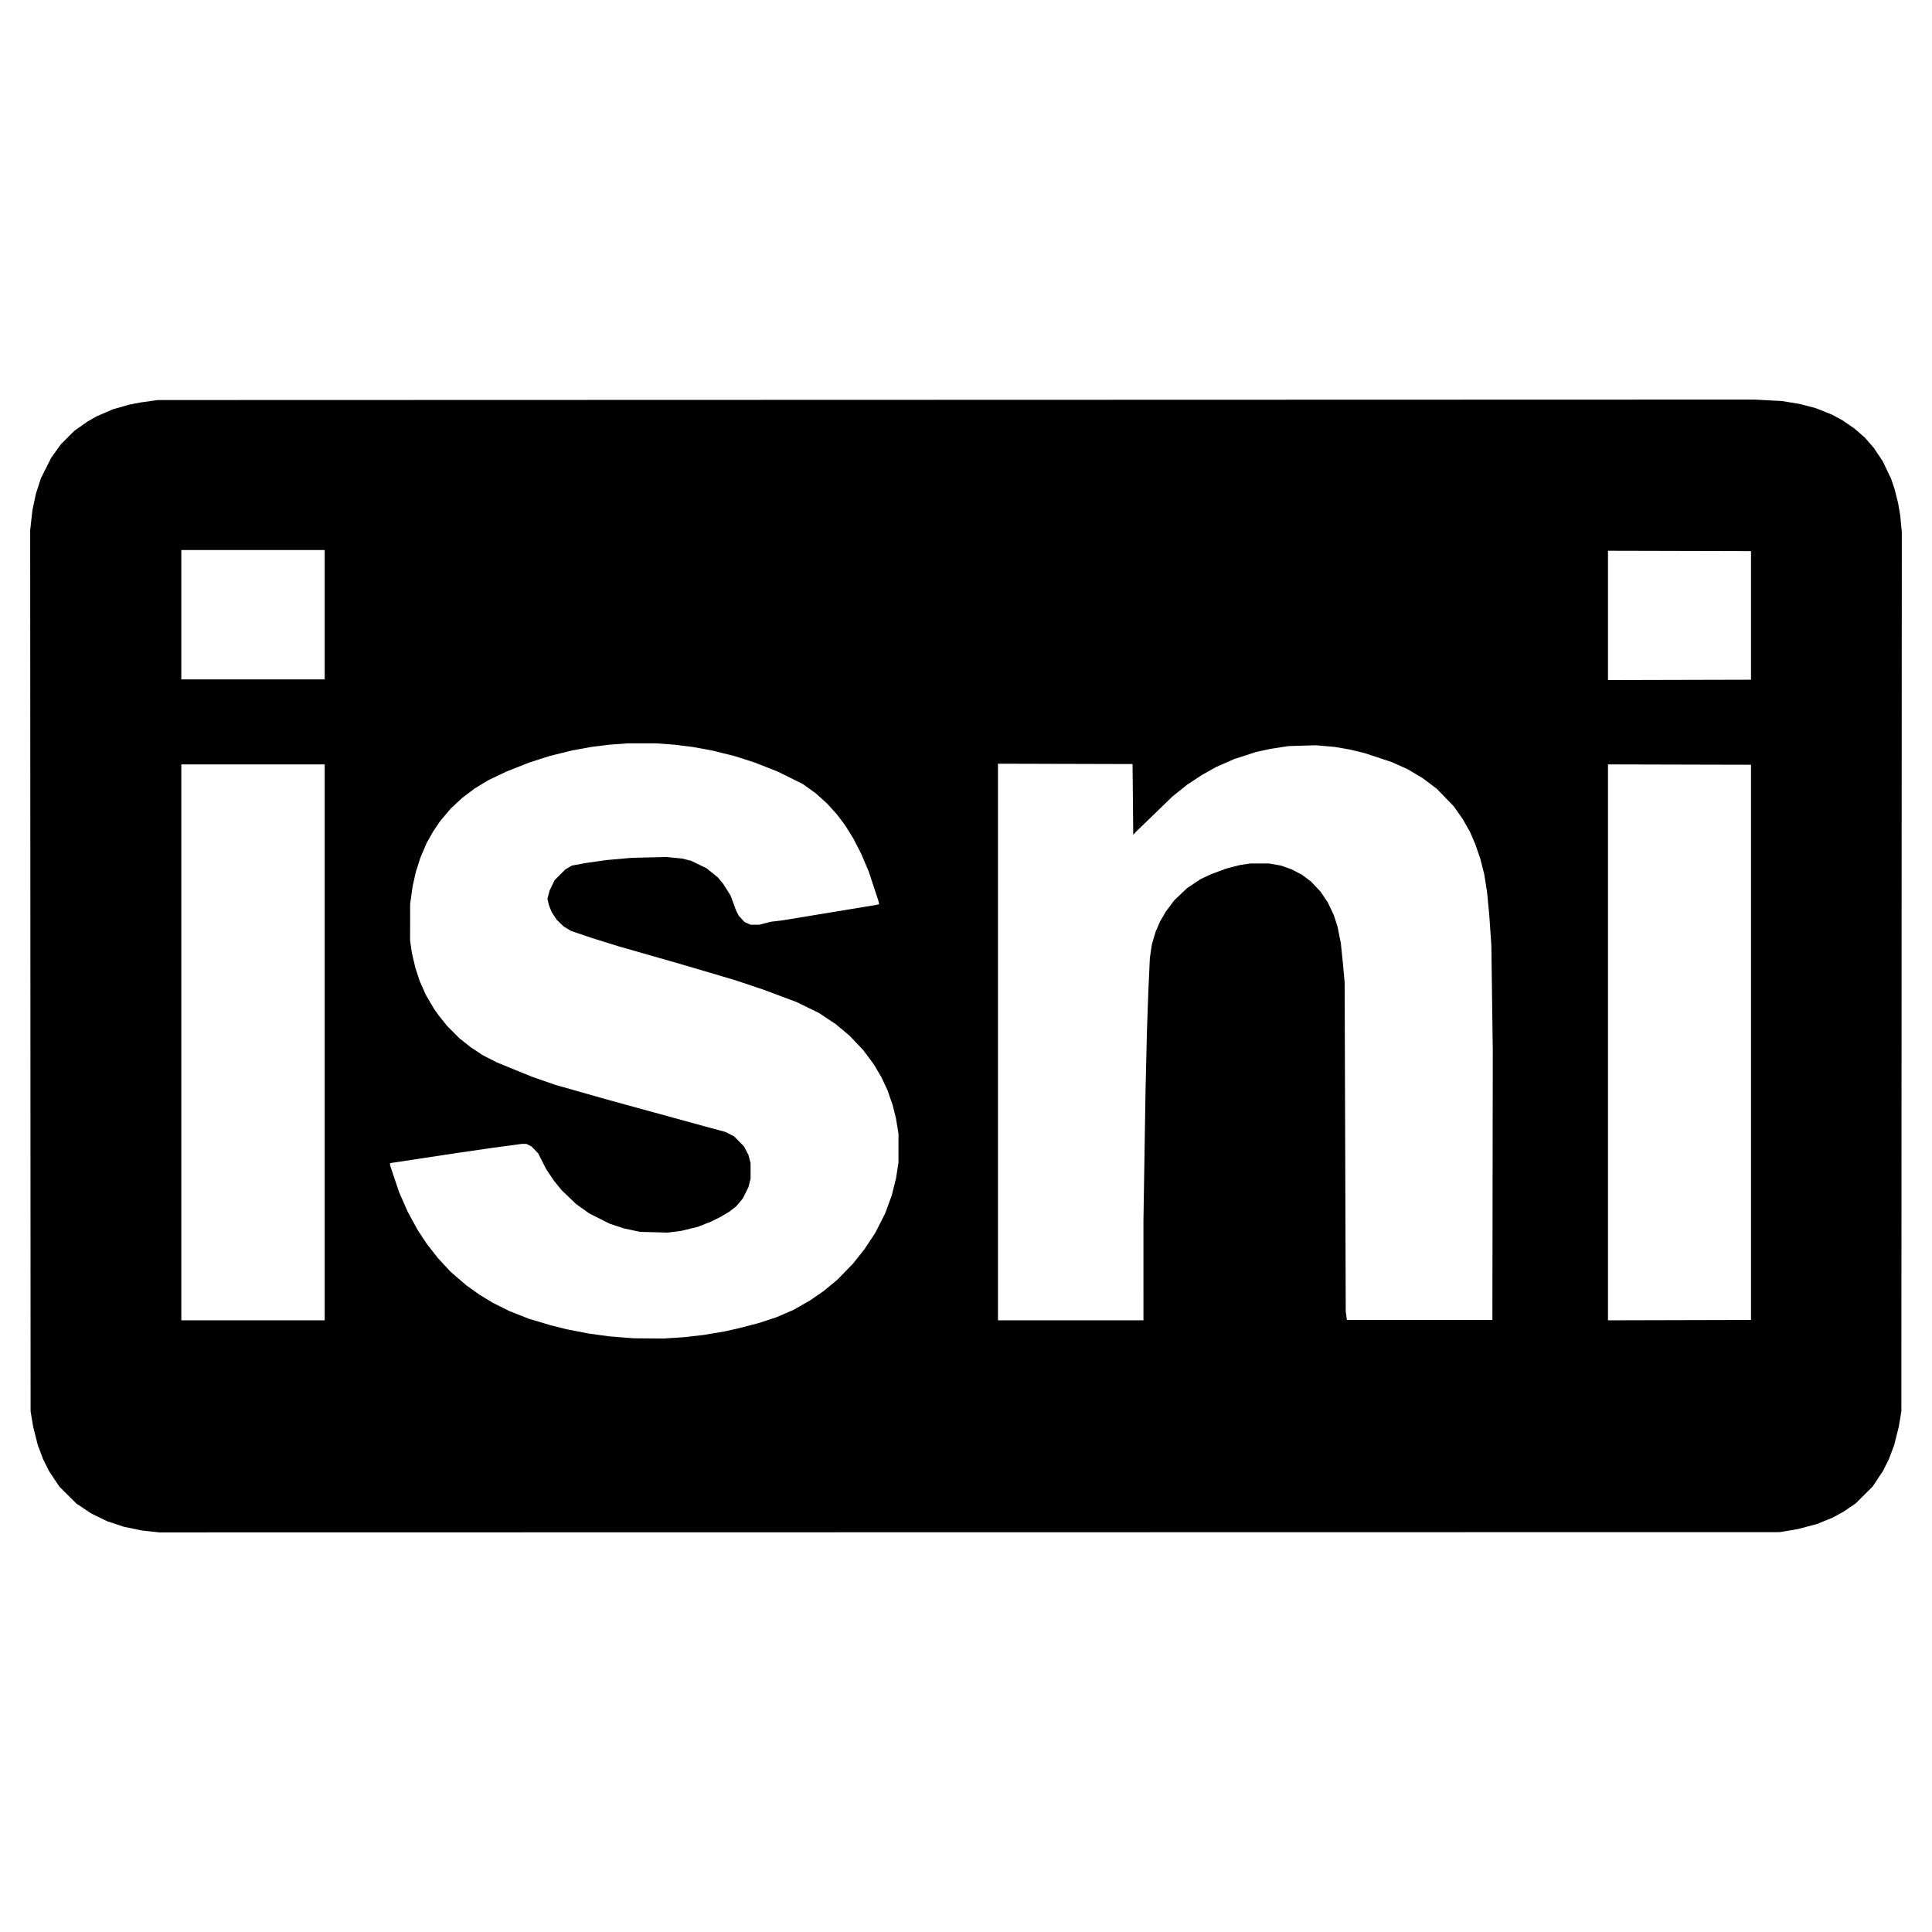
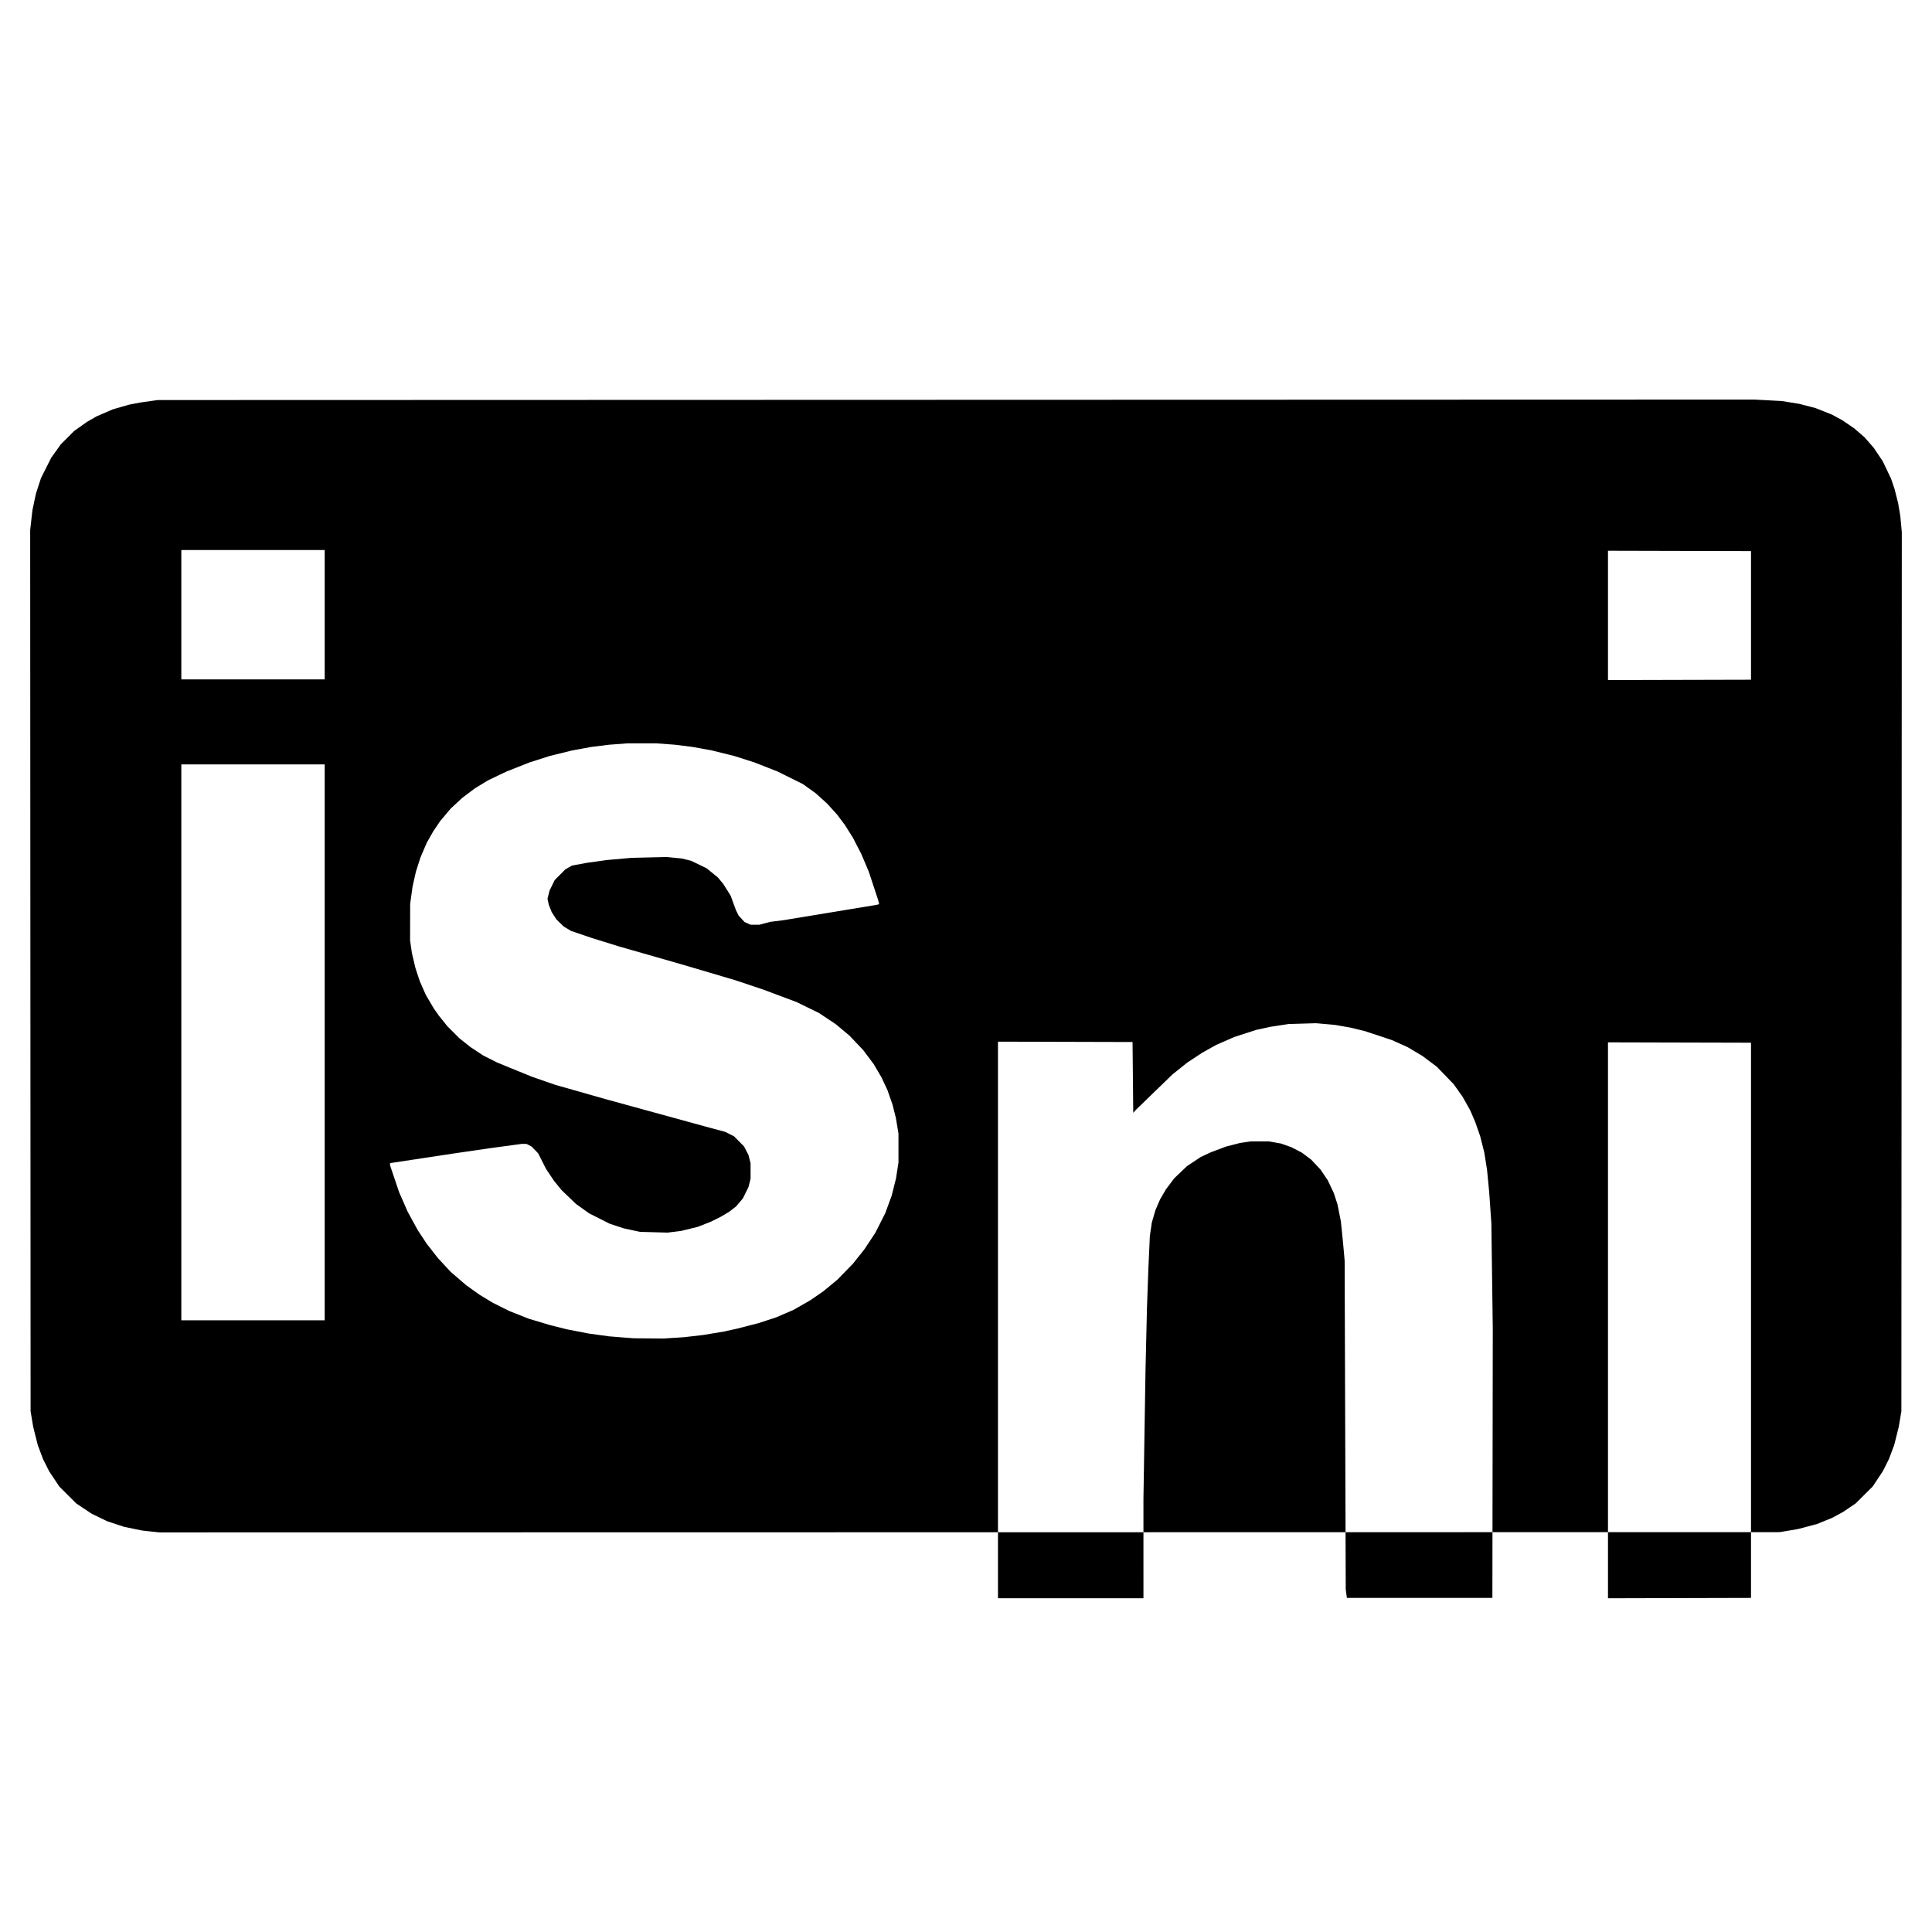
<svg xmlns="http://www.w3.org/2000/svg" xmlns:ns1="http://sodipodi.sourceforge.net/DTD/sodipodi-0.dtd" xmlns:ns2="http://www.inkscape.org/namespaces/inkscape" ns1:docname="isni.svg" ns2:version="1.2.2 (1:1.2.2+202212051550+b0a8486541)" id="svg8" version="1.1" viewBox="0 0 512 512" height="512" width="512">
  <title id="title680">ISNI</title>
  <defs id="defs2" />
  <ns1:namedview ns2:window-maximized="1" ns2:window-y="0" ns2:window-x="1992" ns2:window-height="1403" ns2:window-width="2488" ns2:guide-bbox="true" showguides="true" units="px" showgrid="true" ns2:document-rotation="0" ns2:current-layer="layer6" ns2:document-units="px" ns2:cy="149.33333" ns2:cx="320.66667" ns2:zoom="0.75" ns2:pageshadow="2" ns2:pageopacity="0.0" borderopacity="1.0" bordercolor="#666666" pagecolor="#ffffff" id="base" scale-x="1" ns2:showpageshadow="2" ns2:pagecheckerboard="0" ns2:deskcolor="#d1d1d1">
    <ns2:grid empspacing="4" id="grid10" type="xygrid" />
  </ns1:namedview>
  <g ns2:label="icon" id="layer6" ns2:groupmode="layer">
-     <path style="fill:#000000;stroke-width:3.78" d="m 39.951,405.858 -2.235,-0.245 -2.369,-0.48 -2.369,-0.48 -2.261,-0.743 -2.261,-0.743 -2.089,-1.012 -2.089,-1.012 -2.035,-1.357 -2.035,-1.357 -2.249,-2.243 -2.249,-2.243 -1.349,-2.031 -1.349,-2.031 -0.802,-1.601 -0.802,-1.601 -0.699,-1.862 -0.699,-1.862 -0.608,-2.421 -0.608,-2.421 -0.343,-2.049 -0.343,-2.049 -0.055,-116.777 -0.055,-116.777 0.295,-2.607 0.295,-2.607 0.465,-2.206 0.465,-2.206 0.676,-2.076 0.676,-2.076 1.362,-2.702 1.361,-2.702 1.258,-1.757 1.258,-1.757 1.78,-1.782 1.78,-1.782 1.713,-1.211 1.713,-1.211 1.256,-0.722 1.256,-0.722 2.141,-0.925 2.141,-0.925 2.16,-0.622 2.16,-0.622 1.566,-0.298 1.566,-0.298 2.235,-0.313 2.235,-0.313 211.576,-0.062 211.576,-0.062 3.632,0.194 3.632,0.194 2.328,0.379 2.328,0.379 2.126,0.554 2.126,0.554 2.158,0.857 2.158,0.857 1.397,0.756 1.397,0.756 1.583,1.082 1.583,1.081 1.373,1.193 1.373,1.193 1.198,1.373 1.198,1.373 1.188,1.769 1.188,1.769 1.113,2.328 1.113,2.328 0.474,1.407 0.474,1.407 0.464,1.853 0.464,1.853 0.283,1.676 0.283,1.676 0.2,2.142 0.2,2.142 -0.058,116.497 -0.058,116.497 -0.343,2.049 -0.343,2.049 -0.608,2.421 -0.608,2.421 -0.699,1.862 -0.699,1.862 -0.802,1.601 -0.802,1.601 -1.349,2.031 -1.349,2.031 -2.249,2.237 -2.249,2.237 -1.676,1.136 -1.676,1.136 -1.397,0.759 -1.397,0.759 -2.066,0.843 -2.066,0.843 -2.538,0.668 -2.538,0.668 -2.381,0.402 -2.381,0.402 -214.742,0.035 -214.742,0.035 z m 138.661,-51.307 2.701,-0.185 2.514,-0.288 2.514,-0.288 2.76,-0.459 2.76,-0.459 1.71,-0.377 1.71,-0.377 2.887,-0.742 2.887,-0.742 2.328,-0.764 2.328,-0.764 2.282,-0.984 2.282,-0.984 2.188,-1.25 2.188,-1.25 1.795,-1.235 1.795,-1.235 1.837,-1.519 1.837,-1.519 2.06,-2.113 2.06,-2.113 1.523,-1.915 1.523,-1.915 1.444,-2.182 1.444,-2.182 1.318,-2.607 1.318,-2.607 0.853,-2.328 0.853,-2.328 0.57,-2.274 0.57,-2.274 0.328,-2.103 0.328,-2.103 v -3.818 -3.818 l -0.335,-2.049 -0.335,-2.049 -0.447,-1.784 -0.447,-1.784 -0.671,-1.929 -0.671,-1.929 -0.804,-1.72 -0.804,-1.72 -1.025,-1.738 -1.025,-1.738 -1.398,-1.871 -1.398,-1.871 -1.823,-1.917 -1.823,-1.917 -1.781,-1.488 -1.781,-1.488 -2.235,-1.496 -2.235,-1.496 -2.98,-1.454 -2.98,-1.454 -4.47,-1.674 -4.47,-1.674 -3.632,-1.213 -3.632,-1.213 -3.446,-1.022 -3.446,-1.022 -3.818,-1.125 -3.818,-1.125 -8.195,-2.347 -8.195,-2.347 -3.539,-1.1 -3.539,-1.1 -2.794,-0.949 -2.794,-0.949 -0.982,-0.591 -0.982,-0.591 -0.952,-0.936 -0.952,-0.936 -0.625,-0.966 -0.625,-0.966 -0.376,-0.955 -0.376,-0.955 -0.18,-0.804 -0.18,-0.804 0.278,-1.094 0.278,-1.094 0.675,-1.383 0.675,-1.383 1.417,-1.423 1.417,-1.423 0.882,-0.506 0.882,-0.506 1.962,-0.36 1.962,-0.36 2.65,-0.371 2.651,-0.371 3.259,-0.289 3.259,-0.289 4.656,-0.113 4.656,-0.113 2.049,0.203 2.049,0.203 1.211,0.3 1.211,0.3 2.049,0.995 2.049,0.995 1.49,1.207 1.49,1.207 0.721,0.872 0.721,0.872 0.977,1.556 0.977,1.556 0.701,1.92 0.701,1.92 0.361,0.717 0.361,0.717 0.778,0.848 0.778,0.848 0.798,0.355 0.798,0.355 h 1.169 1.169 l 1.476,-0.387 1.477,-0.387 1.678,-0.207 1.678,-0.207 12.292,-2.026 12.292,-2.026 0.422,-0.097 0.422,-0.097 -0.119,-0.508 -0.119,-0.508 -1.261,-3.818 -1.261,-3.818 -0.987,-2.328 -0.987,-2.328 -1.089,-2.119 -1.089,-2.119 -1.088,-1.731 -1.088,-1.731 -1.057,-1.405 -1.057,-1.405 -1.293,-1.423 -1.293,-1.423 -1.515,-1.37 -1.515,-1.37 -1.697,-1.218 -1.697,-1.218 -3.352,-1.664 -3.352,-1.664 -3.073,-1.205 -3.073,-1.205 -2.673,-0.856 -2.673,-0.856 -3.007,-0.739 -3.007,-0.739 -2.514,-0.457 -2.514,-0.457 -2.328,-0.292 -2.328,-0.292 -2.514,-0.188 -2.514,-0.188 h -3.725 -3.725 l -2.514,0.188 -2.514,0.188 -2.328,0.292 -2.328,0.292 -2.514,0.457 -2.514,0.457 -3.007,0.739 -3.007,0.739 -2.673,0.856 -2.673,0.856 -3.073,1.213 -3.073,1.213 -2.421,1.156 -2.421,1.156 -1.768,1.079 -1.768,1.079 -1.677,1.264 -1.677,1.264 -1.531,1.426 -1.531,1.426 -1.395,1.663 -1.396,1.663 -0.91,1.353 -0.91,1.353 -0.852,1.505 -0.852,1.505 -0.829,1.94 -0.829,1.94 -0.598,1.862 -0.598,1.862 -0.442,1.956 -0.442,1.956 -0.324,2.328 -0.324,2.328 -0.01,4.842 -0.01,4.842 0.24,1.676 0.24,1.676 0.462,1.956 0.462,1.956 0.581,1.769 0.582,1.769 0.801,1.817 0.801,1.817 1.067,1.812 1.067,1.812 0.659,0.933 0.659,0.933 1.12,1.397 1.12,1.397 1.588,1.594 1.588,1.594 1.49,1.184 1.49,1.184 1.676,1.106 1.676,1.106 1.862,0.94 1.862,0.94 1.676,0.688 1.676,0.688 2.98,1.213 2.98,1.213 3.072,1.062 3.072,1.062 6.799,1.931 6.799,1.931 13.037,3.578 13.037,3.578 2.652,0.715 2.652,0.715 1.166,0.589 1.166,0.589 1.309,1.324 1.309,1.324 0.594,1.133 0.594,1.133 0.285,1.095 0.285,1.095 v 2.064 2.064 l -0.281,1.11 -0.281,1.11 -0.734,1.49 -0.734,1.49 -0.894,1.062 -0.894,1.062 -0.931,0.721 -0.931,0.721 -1.117,0.664 -1.117,0.664 -1.304,0.647 -1.304,0.647 -1.738,0.683 -1.738,0.683 -2.193,0.535 -2.193,0.535 -1.802,0.227 -1.802,0.227 -3.673,-0.1 -3.673,-0.1 -2.153,-0.467 -2.153,-0.467 -1.851,-0.612 -1.851,-0.612 -2.701,-1.359 -2.701,-1.359 -1.762,-1.258 -1.762,-1.258 -1.908,-1.831 -1.908,-1.831 -1.013,-1.242 -1.013,-1.242 -1.039,-1.556 -1.039,-1.556 -1.052,-2.075 -1.052,-2.075 -0.863,-0.9 -0.863,-0.9 -0.691,-0.357 -0.691,-0.357 -0.613,1.4e-4 -0.613,1.2e-4 -4.173,0.564 -4.173,0.564 -4.953,0.723 -4.953,0.723 -8.334,1.264 -8.335,1.264 1.6e-4,0.289 1.5e-4,0.289 1.201,3.561 1.201,3.561 1.132,2.585 1.132,2.585 1.324,2.421 1.324,2.421 1.181,1.796 1.181,1.796 1.484,1.906 1.484,1.906 1.701,1.839 1.701,1.839 2.081,1.792 2.081,1.792 1.769,1.261 1.769,1.261 1.747,1.055 1.747,1.055 2.164,1.084 2.164,1.084 2.607,1.032 2.607,1.032 2.887,0.861 2.887,0.861 2.142,0.537 2.142,0.537 2.887,0.561 2.887,0.561 2.701,0.371 2.701,0.371 2.514,0.203 2.514,0.203 0.838,0.056 0.838,0.056 3.911,0.031 3.911,0.031 2.701,-0.185 z M 86.047,276.236 v -73.66 h -18.997 -18.997 v 73.66 73.66 h 18.997 18.997 z m 216.977,60.484 1.6e-4,-13.177 0.275,-17.135 0.275,-17.135 0.193,-8.195 0.193,-8.195 0.183,-5.122 0.183,-5.122 0.198,-4.377 0.198,-4.377 0.259,-1.769 0.259,-1.769 0.488,-1.676 0.488,-1.676 0.608,-1.404 0.608,-1.404 0.783,-1.341 0.783,-1.341 1.103,-1.464 1.103,-1.464 1.68,-1.599 1.68,-1.599 1.831,-1.219 1.831,-1.219 1.385,-0.64 1.385,-0.64 1.956,-0.733 1.956,-0.733 1.862,-0.481 1.863,-0.481 1.339,-0.199 1.339,-0.199 h 2.501 2.501 l 1.591,0.277 1.591,0.277 1.367,0.488 1.367,0.488 1.397,0.725 1.397,0.725 1.228,0.924 1.228,0.924 1.228,1.302 1.228,1.302 0.969,1.436 0.969,1.436 0.8,1.692 0.8,1.692 0.485,1.49 0.485,1.49 0.446,2.235 0.446,2.235 0.295,2.887 0.295,2.887 0.208,2.328 0.208,2.328 0.145,43.582 0.145,43.582 0.155,1.117 0.155,1.117 h 19.277 19.277 l 0.051,-35.666 0.051,-35.666 -0.187,-13.968 -0.187,-13.968 -0.284,-4.097 -0.284,-4.097 -0.287,-2.98 -0.287,-2.98 -0.37,-2.328 -0.37,-2.328 -0.542,-2.142 -0.542,-2.142 -0.649,-1.862 -0.649,-1.862 -0.669,-1.562 -0.669,-1.562 -1.007,-1.794 -1.007,-1.794 -1.178,-1.662 -1.178,-1.662 -2.232,-2.314 -2.232,-2.314 -1.91,-1.434 -1.91,-1.434 -1.958,-1.167 -1.958,-1.167 -2.094,-0.94 -2.094,-0.94 -3.576,-1.186 -3.576,-1.186 -1.919,-0.467 -1.919,-0.467 -2.063,-0.361 -2.063,-0.361 -2.5,-0.221 -2.5,-0.221 -3.632,0.107 -3.632,0.107 -2.421,0.371 -2.421,0.371 -1.862,0.405 -1.862,0.405 -2.887,0.933 -2.887,0.933 -2.438,1.068 -2.438,1.068 -1.88,1.055 -1.88,1.055 -1.922,1.268 -1.922,1.268 -1.956,1.56 -1.956,1.56 -4.842,4.687 -4.842,4.687 -0.372,0.416 -0.373,0.416 -0.093,-9.379 -0.093,-9.379 -17.833,-0.048 -17.833,-0.048 v 73.755 73.755 h 19.277 19.277 z m 161.01,-60.484 v -73.567 l -18.951,-0.047 -18.951,-0.048 v 73.662 73.662 l 18.951,-0.048 18.951,-0.047 z m 0,-113.145 V 146.05 l -18.951,-0.048 -18.951,-0.047 v 17.136 17.136 l 18.951,-0.048 18.951,-0.047 z M 86.047,162.905 v -17.135 h -18.997 -18.997 v 17.135 17.135 h 18.997 18.997 z" id="path248" />
+     <path style="fill:#000000;stroke-width:3.78" d="m 39.951,405.858 -2.235,-0.245 -2.369,-0.48 -2.369,-0.48 -2.261,-0.743 -2.261,-0.743 -2.089,-1.012 -2.089,-1.012 -2.035,-1.357 -2.035,-1.357 -2.249,-2.243 -2.249,-2.243 -1.349,-2.031 -1.349,-2.031 -0.802,-1.601 -0.802,-1.601 -0.699,-1.862 -0.699,-1.862 -0.608,-2.421 -0.608,-2.421 -0.343,-2.049 -0.343,-2.049 -0.055,-116.777 -0.055,-116.777 0.295,-2.607 0.295,-2.607 0.465,-2.206 0.465,-2.206 0.676,-2.076 0.676,-2.076 1.362,-2.702 1.361,-2.702 1.258,-1.757 1.258,-1.757 1.78,-1.782 1.78,-1.782 1.713,-1.211 1.713,-1.211 1.256,-0.722 1.256,-0.722 2.141,-0.925 2.141,-0.925 2.16,-0.622 2.16,-0.622 1.566,-0.298 1.566,-0.298 2.235,-0.313 2.235,-0.313 211.576,-0.062 211.576,-0.062 3.632,0.194 3.632,0.194 2.328,0.379 2.328,0.379 2.126,0.554 2.126,0.554 2.158,0.857 2.158,0.857 1.397,0.756 1.397,0.756 1.583,1.082 1.583,1.081 1.373,1.193 1.373,1.193 1.198,1.373 1.198,1.373 1.188,1.769 1.188,1.769 1.113,2.328 1.113,2.328 0.474,1.407 0.474,1.407 0.464,1.853 0.464,1.853 0.283,1.676 0.283,1.676 0.2,2.142 0.2,2.142 -0.058,116.497 -0.058,116.497 -0.343,2.049 -0.343,2.049 -0.608,2.421 -0.608,2.421 -0.699,1.862 -0.699,1.862 -0.802,1.601 -0.802,1.601 -1.349,2.031 -1.349,2.031 -2.249,2.237 -2.249,2.237 -1.676,1.136 -1.676,1.136 -1.397,0.759 -1.397,0.759 -2.066,0.843 -2.066,0.843 -2.538,0.668 -2.538,0.668 -2.381,0.402 -2.381,0.402 -214.742,0.035 -214.742,0.035 z m 138.661,-51.307 2.701,-0.185 2.514,-0.288 2.514,-0.288 2.76,-0.459 2.76,-0.459 1.71,-0.377 1.71,-0.377 2.887,-0.742 2.887,-0.742 2.328,-0.764 2.328,-0.764 2.282,-0.984 2.282,-0.984 2.188,-1.25 2.188,-1.25 1.795,-1.235 1.795,-1.235 1.837,-1.519 1.837,-1.519 2.06,-2.113 2.06,-2.113 1.523,-1.915 1.523,-1.915 1.444,-2.182 1.444,-2.182 1.318,-2.607 1.318,-2.607 0.853,-2.328 0.853,-2.328 0.57,-2.274 0.57,-2.274 0.328,-2.103 0.328,-2.103 v -3.818 -3.818 l -0.335,-2.049 -0.335,-2.049 -0.447,-1.784 -0.447,-1.784 -0.671,-1.929 -0.671,-1.929 -0.804,-1.72 -0.804,-1.72 -1.025,-1.738 -1.025,-1.738 -1.398,-1.871 -1.398,-1.871 -1.823,-1.917 -1.823,-1.917 -1.781,-1.488 -1.781,-1.488 -2.235,-1.496 -2.235,-1.496 -2.98,-1.454 -2.98,-1.454 -4.47,-1.674 -4.47,-1.674 -3.632,-1.213 -3.632,-1.213 -3.446,-1.022 -3.446,-1.022 -3.818,-1.125 -3.818,-1.125 -8.195,-2.347 -8.195,-2.347 -3.539,-1.1 -3.539,-1.1 -2.794,-0.949 -2.794,-0.949 -0.982,-0.591 -0.982,-0.591 -0.952,-0.936 -0.952,-0.936 -0.625,-0.966 -0.625,-0.966 -0.376,-0.955 -0.376,-0.955 -0.18,-0.804 -0.18,-0.804 0.278,-1.094 0.278,-1.094 0.675,-1.383 0.675,-1.383 1.417,-1.423 1.417,-1.423 0.882,-0.506 0.882,-0.506 1.962,-0.36 1.962,-0.36 2.65,-0.371 2.651,-0.371 3.259,-0.289 3.259,-0.289 4.656,-0.113 4.656,-0.113 2.049,0.203 2.049,0.203 1.211,0.3 1.211,0.3 2.049,0.995 2.049,0.995 1.49,1.207 1.49,1.207 0.721,0.872 0.721,0.872 0.977,1.556 0.977,1.556 0.701,1.92 0.701,1.92 0.361,0.717 0.361,0.717 0.778,0.848 0.778,0.848 0.798,0.355 0.798,0.355 h 1.169 1.169 l 1.476,-0.387 1.477,-0.387 1.678,-0.207 1.678,-0.207 12.292,-2.026 12.292,-2.026 0.422,-0.097 0.422,-0.097 -0.119,-0.508 -0.119,-0.508 -1.261,-3.818 -1.261,-3.818 -0.987,-2.328 -0.987,-2.328 -1.089,-2.119 -1.089,-2.119 -1.088,-1.731 -1.088,-1.731 -1.057,-1.405 -1.057,-1.405 -1.293,-1.423 -1.293,-1.423 -1.515,-1.37 -1.515,-1.37 -1.697,-1.218 -1.697,-1.218 -3.352,-1.664 -3.352,-1.664 -3.073,-1.205 -3.073,-1.205 -2.673,-0.856 -2.673,-0.856 -3.007,-0.739 -3.007,-0.739 -2.514,-0.457 -2.514,-0.457 -2.328,-0.292 -2.328,-0.292 -2.514,-0.188 -2.514,-0.188 h -3.725 -3.725 l -2.514,0.188 -2.514,0.188 -2.328,0.292 -2.328,0.292 -2.514,0.457 -2.514,0.457 -3.007,0.739 -3.007,0.739 -2.673,0.856 -2.673,0.856 -3.073,1.213 -3.073,1.213 -2.421,1.156 -2.421,1.156 -1.768,1.079 -1.768,1.079 -1.677,1.264 -1.677,1.264 -1.531,1.426 -1.531,1.426 -1.395,1.663 -1.396,1.663 -0.91,1.353 -0.91,1.353 -0.852,1.505 -0.852,1.505 -0.829,1.94 -0.829,1.94 -0.598,1.862 -0.598,1.862 -0.442,1.956 -0.442,1.956 -0.324,2.328 -0.324,2.328 -0.01,4.842 -0.01,4.842 0.24,1.676 0.24,1.676 0.462,1.956 0.462,1.956 0.581,1.769 0.582,1.769 0.801,1.817 0.801,1.817 1.067,1.812 1.067,1.812 0.659,0.933 0.659,0.933 1.12,1.397 1.12,1.397 1.588,1.594 1.588,1.594 1.49,1.184 1.49,1.184 1.676,1.106 1.676,1.106 1.862,0.94 1.862,0.94 1.676,0.688 1.676,0.688 2.98,1.213 2.98,1.213 3.072,1.062 3.072,1.062 6.799,1.931 6.799,1.931 13.037,3.578 13.037,3.578 2.652,0.715 2.652,0.715 1.166,0.589 1.166,0.589 1.309,1.324 1.309,1.324 0.594,1.133 0.594,1.133 0.285,1.095 0.285,1.095 v 2.064 2.064 l -0.281,1.11 -0.281,1.11 -0.734,1.49 -0.734,1.49 -0.894,1.062 -0.894,1.062 -0.931,0.721 -0.931,0.721 -1.117,0.664 -1.117,0.664 -1.304,0.647 -1.304,0.647 -1.738,0.683 -1.738,0.683 -2.193,0.535 -2.193,0.535 -1.802,0.227 -1.802,0.227 -3.673,-0.1 -3.673,-0.1 -2.153,-0.467 -2.153,-0.467 -1.851,-0.612 -1.851,-0.612 -2.701,-1.359 -2.701,-1.359 -1.762,-1.258 -1.762,-1.258 -1.908,-1.831 -1.908,-1.831 -1.013,-1.242 -1.013,-1.242 -1.039,-1.556 -1.039,-1.556 -1.052,-2.075 -1.052,-2.075 -0.863,-0.9 -0.863,-0.9 -0.691,-0.357 -0.691,-0.357 -0.613,1.4e-4 -0.613,1.2e-4 -4.173,0.564 -4.173,0.564 -4.953,0.723 -4.953,0.723 -8.334,1.264 -8.335,1.264 1.6e-4,0.289 1.5e-4,0.289 1.201,3.561 1.201,3.561 1.132,2.585 1.132,2.585 1.324,2.421 1.324,2.421 1.181,1.796 1.181,1.796 1.484,1.906 1.484,1.906 1.701,1.839 1.701,1.839 2.081,1.792 2.081,1.792 1.769,1.261 1.769,1.261 1.747,1.055 1.747,1.055 2.164,1.084 2.164,1.084 2.607,1.032 2.607,1.032 2.887,0.861 2.887,0.861 2.142,0.537 2.142,0.537 2.887,0.561 2.887,0.561 2.701,0.371 2.701,0.371 2.514,0.203 2.514,0.203 0.838,0.056 0.838,0.056 3.911,0.031 3.911,0.031 2.701,-0.185 z M 86.047,276.236 v -73.66 h -18.997 -18.997 v 73.66 73.66 h 18.997 18.997 m 216.977,60.484 1.6e-4,-13.177 0.275,-17.135 0.275,-17.135 0.193,-8.195 0.193,-8.195 0.183,-5.122 0.183,-5.122 0.198,-4.377 0.198,-4.377 0.259,-1.769 0.259,-1.769 0.488,-1.676 0.488,-1.676 0.608,-1.404 0.608,-1.404 0.783,-1.341 0.783,-1.341 1.103,-1.464 1.103,-1.464 1.68,-1.599 1.68,-1.599 1.831,-1.219 1.831,-1.219 1.385,-0.64 1.385,-0.64 1.956,-0.733 1.956,-0.733 1.862,-0.481 1.863,-0.481 1.339,-0.199 1.339,-0.199 h 2.501 2.501 l 1.591,0.277 1.591,0.277 1.367,0.488 1.367,0.488 1.397,0.725 1.397,0.725 1.228,0.924 1.228,0.924 1.228,1.302 1.228,1.302 0.969,1.436 0.969,1.436 0.8,1.692 0.8,1.692 0.485,1.49 0.485,1.49 0.446,2.235 0.446,2.235 0.295,2.887 0.295,2.887 0.208,2.328 0.208,2.328 0.145,43.582 0.145,43.582 0.155,1.117 0.155,1.117 h 19.277 19.277 l 0.051,-35.666 0.051,-35.666 -0.187,-13.968 -0.187,-13.968 -0.284,-4.097 -0.284,-4.097 -0.287,-2.98 -0.287,-2.98 -0.37,-2.328 -0.37,-2.328 -0.542,-2.142 -0.542,-2.142 -0.649,-1.862 -0.649,-1.862 -0.669,-1.562 -0.669,-1.562 -1.007,-1.794 -1.007,-1.794 -1.178,-1.662 -1.178,-1.662 -2.232,-2.314 -2.232,-2.314 -1.91,-1.434 -1.91,-1.434 -1.958,-1.167 -1.958,-1.167 -2.094,-0.94 -2.094,-0.94 -3.576,-1.186 -3.576,-1.186 -1.919,-0.467 -1.919,-0.467 -2.063,-0.361 -2.063,-0.361 -2.5,-0.221 -2.5,-0.221 -3.632,0.107 -3.632,0.107 -2.421,0.371 -2.421,0.371 -1.862,0.405 -1.862,0.405 -2.887,0.933 -2.887,0.933 -2.438,1.068 -2.438,1.068 -1.88,1.055 -1.88,1.055 -1.922,1.268 -1.922,1.268 -1.956,1.56 -1.956,1.56 -4.842,4.687 -4.842,4.687 -0.372,0.416 -0.373,0.416 -0.093,-9.379 -0.093,-9.379 -17.833,-0.048 -17.833,-0.048 v 73.755 73.755 h 19.277 19.277 z m 161.01,-60.484 v -73.567 l -18.951,-0.047 -18.951,-0.048 v 73.662 73.662 l 18.951,-0.048 18.951,-0.047 z m 0,-113.145 V 146.05 l -18.951,-0.048 -18.951,-0.047 v 17.136 17.136 l 18.951,-0.048 18.951,-0.047 z M 86.047,162.905 v -17.135 h -18.997 -18.997 v 17.135 17.135 h 18.997 18.997 z" id="path248" />
  </g>
</svg>